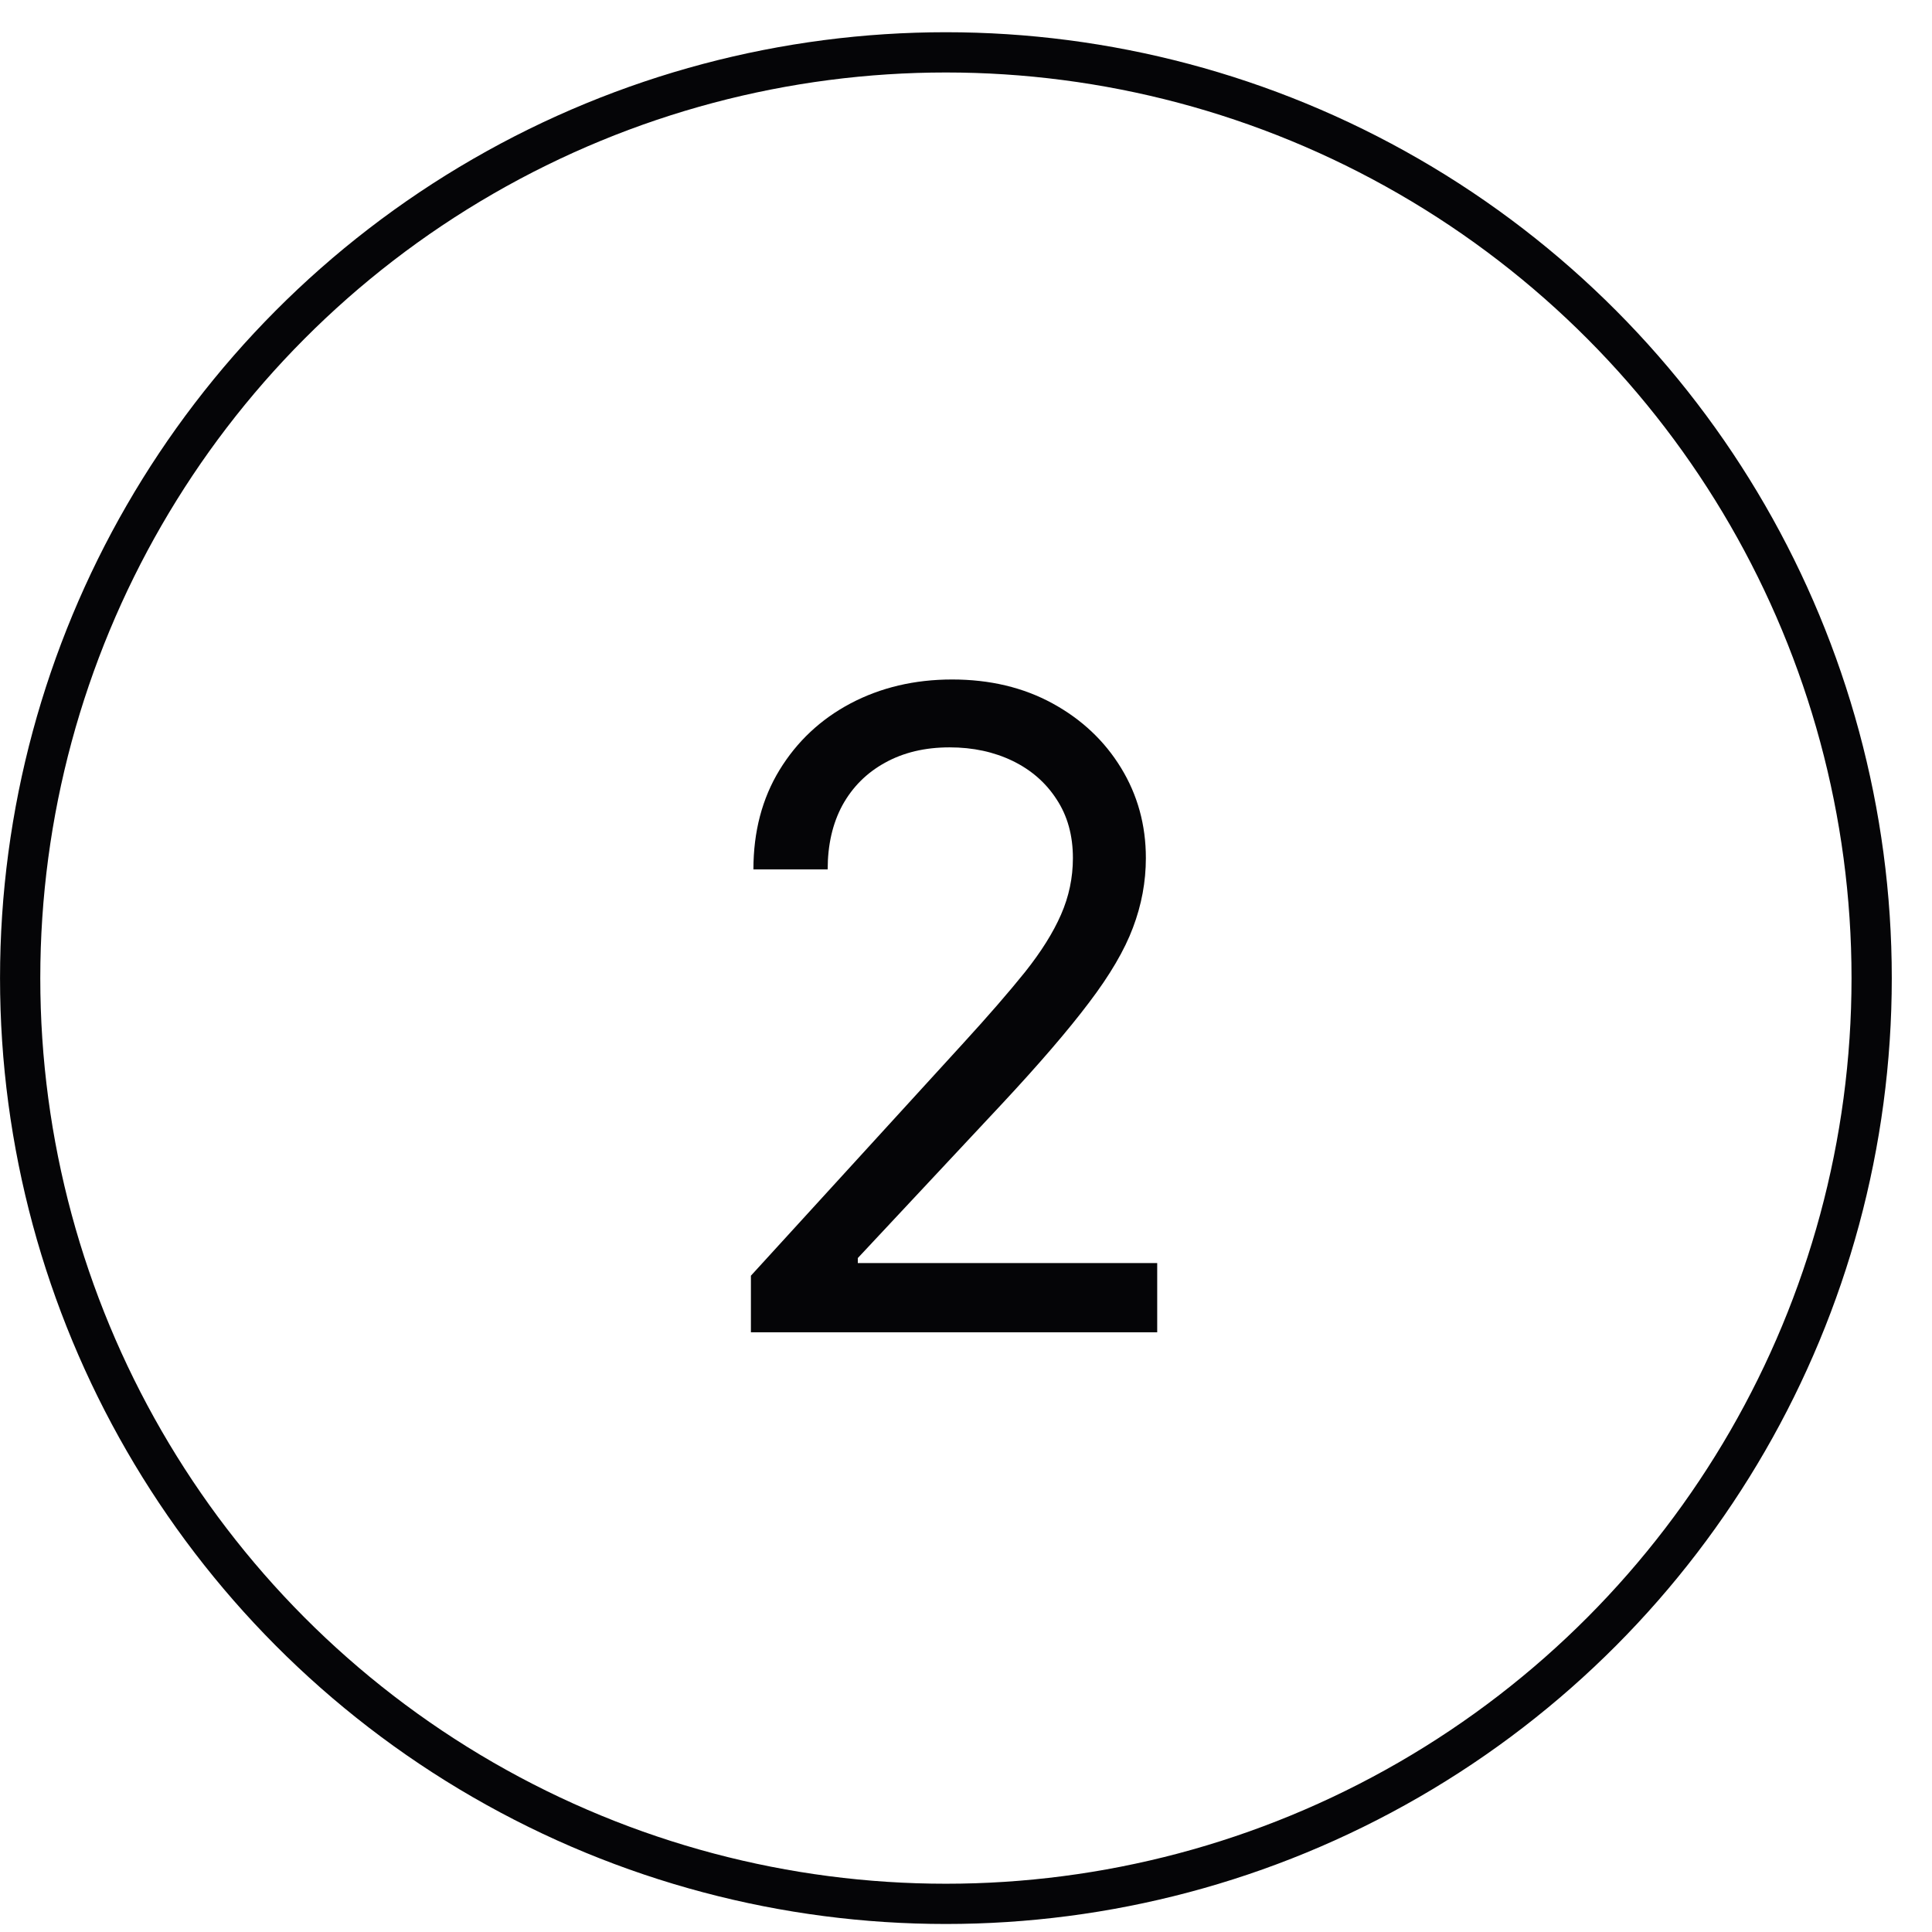
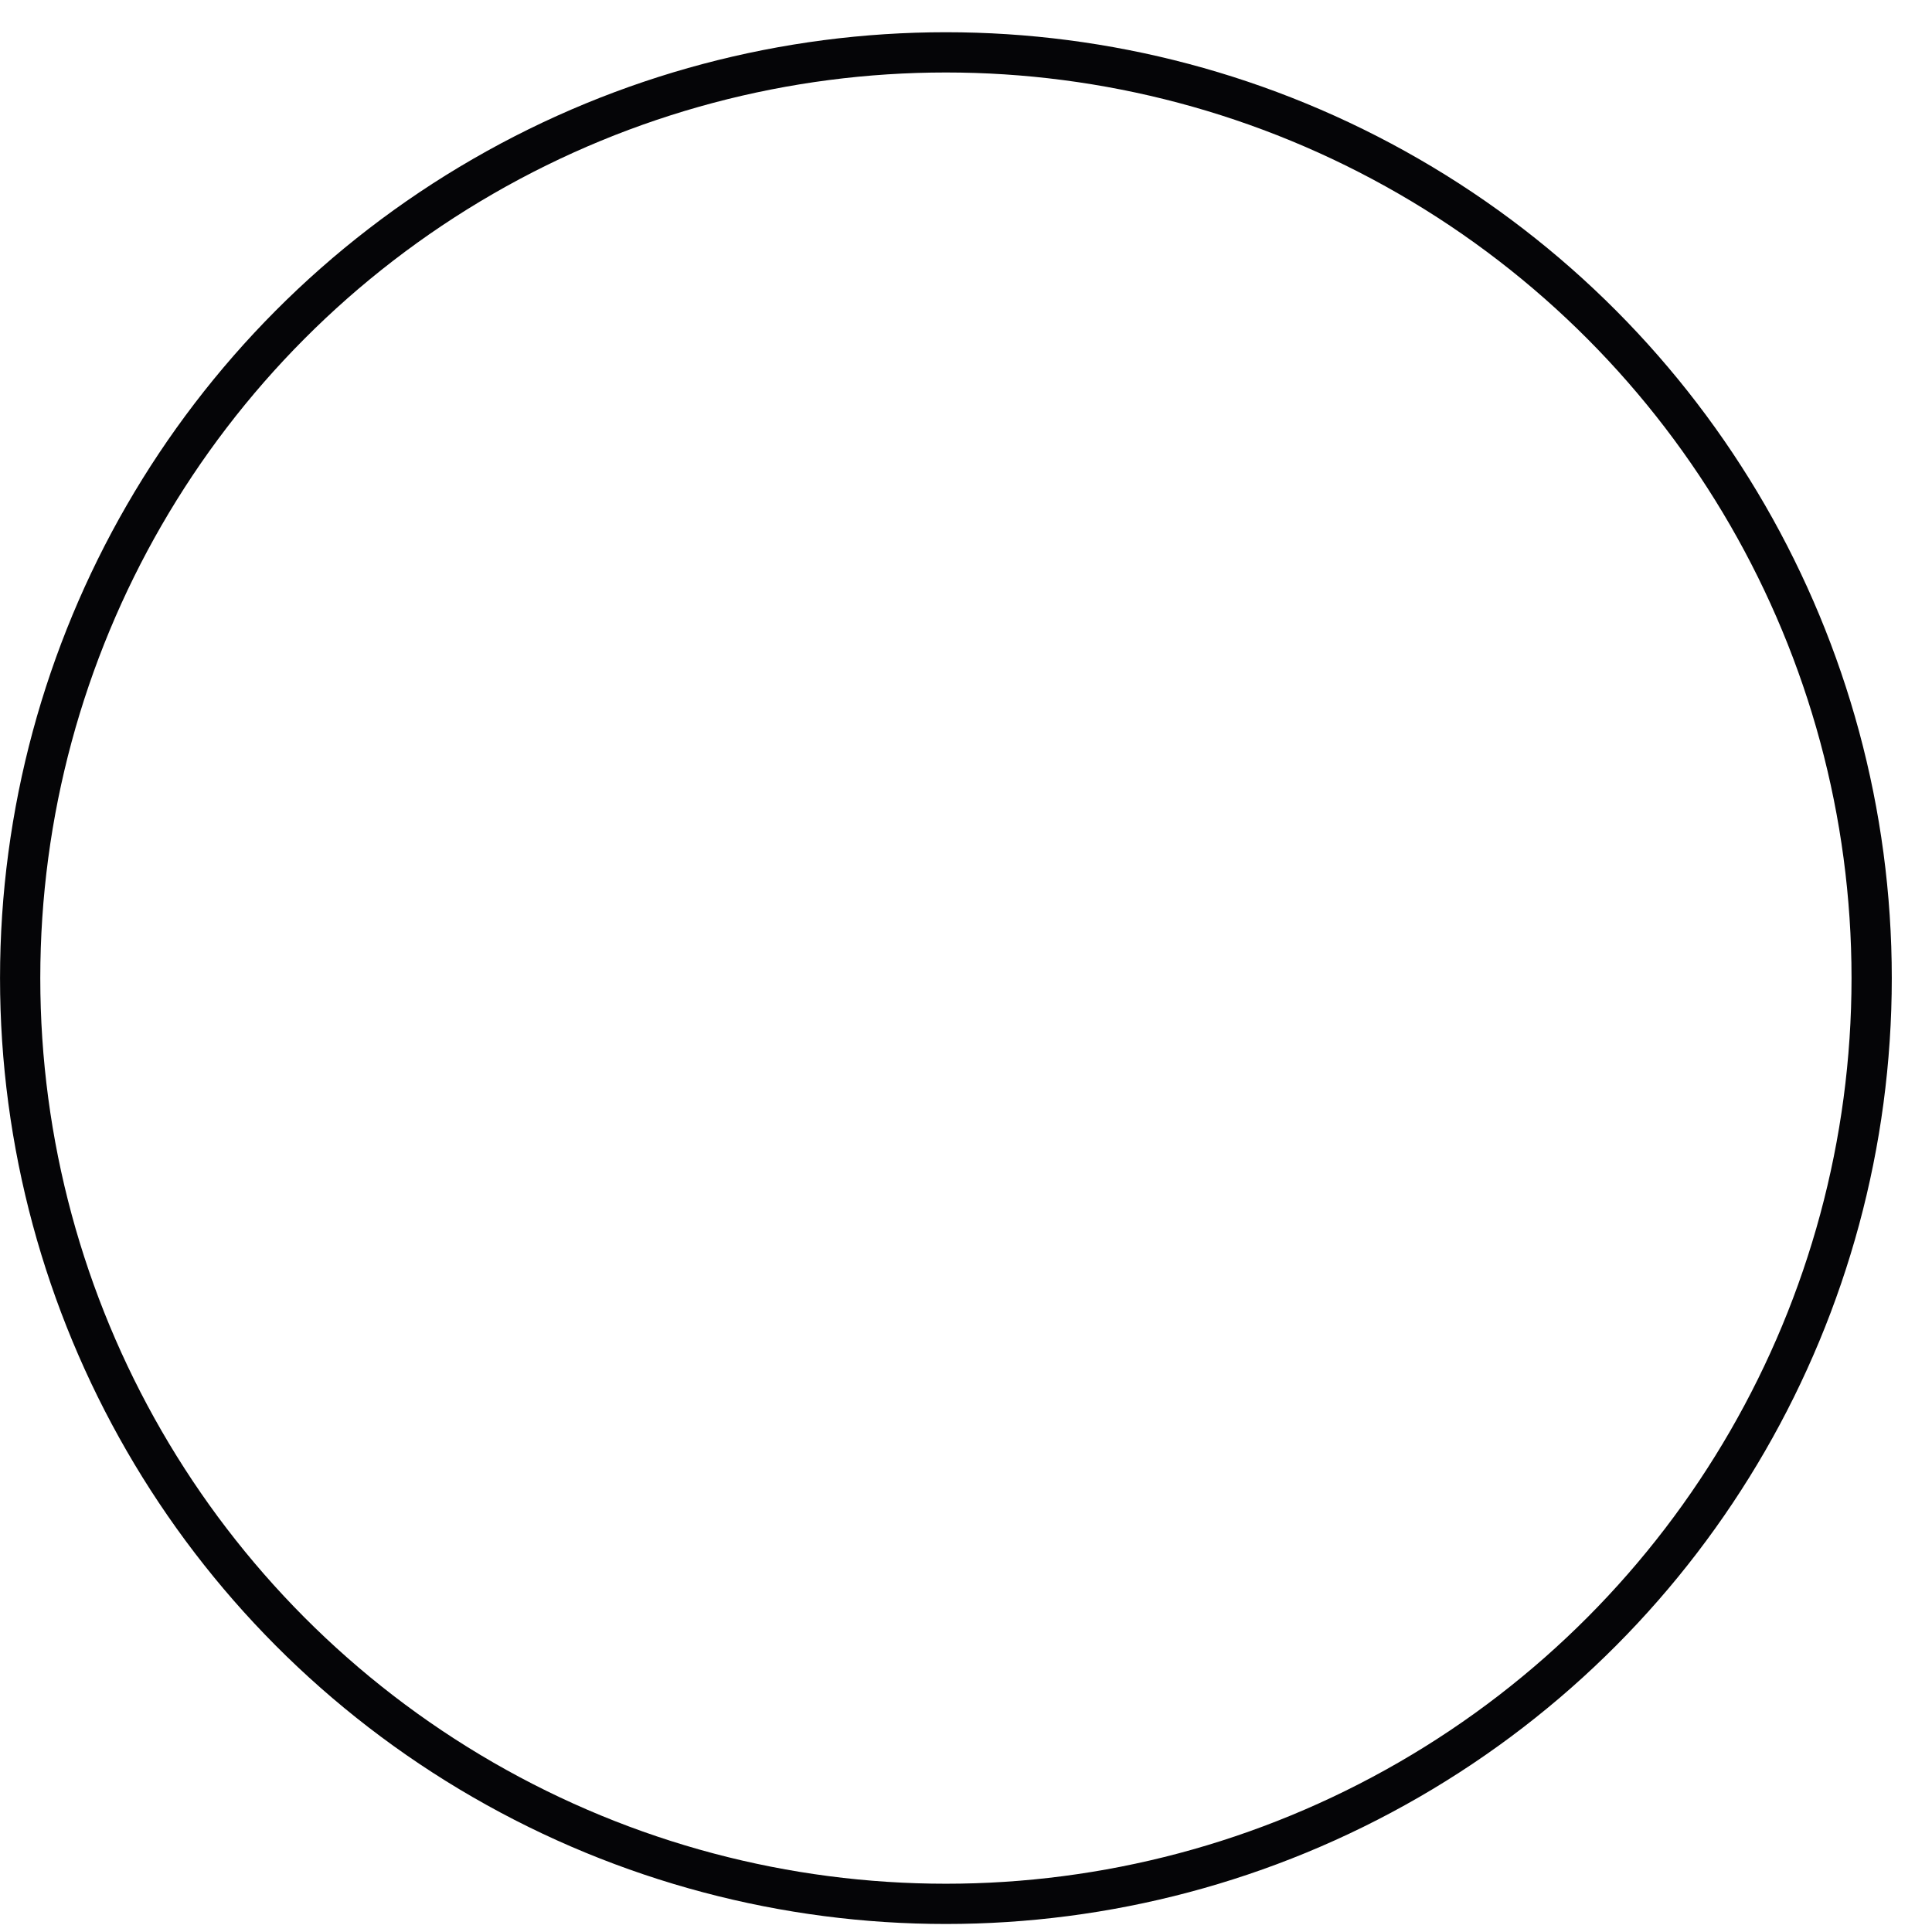
<svg xmlns="http://www.w3.org/2000/svg" width="30" height="30" viewBox="0 0 30 30" fill="none">
-   <path d="M11.66 20.688V19.809L14.961 16.195C15.348 15.772 15.667 15.404 15.918 15.092C16.169 14.776 16.354 14.48 16.475 14.203C16.598 13.923 16.66 13.63 16.66 13.324C16.66 12.973 16.576 12.668 16.406 12.411C16.24 12.154 16.012 11.955 15.723 11.815C15.433 11.675 15.107 11.605 14.746 11.605C14.362 11.605 14.027 11.685 13.74 11.845C13.457 12.001 13.237 12.221 13.081 12.504C12.928 12.787 12.852 13.119 12.852 13.5H11.699C11.699 12.914 11.834 12.4 12.104 11.957C12.375 11.514 12.742 11.169 13.208 10.922C13.677 10.675 14.203 10.551 14.785 10.551C15.371 10.551 15.89 10.675 16.343 10.922C16.795 11.169 17.15 11.503 17.407 11.923C17.664 12.343 17.793 12.81 17.793 13.324C17.793 13.692 17.726 14.052 17.593 14.403C17.463 14.752 17.235 15.141 16.909 15.57C16.587 15.997 16.139 16.518 15.566 17.133L13.32 19.535V19.613H17.969V20.688H11.66Z" fill="#050507" />
  <circle cx="14.688" cy="15.188" r="14.375" stroke="#050507" stroke-width="0.625" />
</svg>